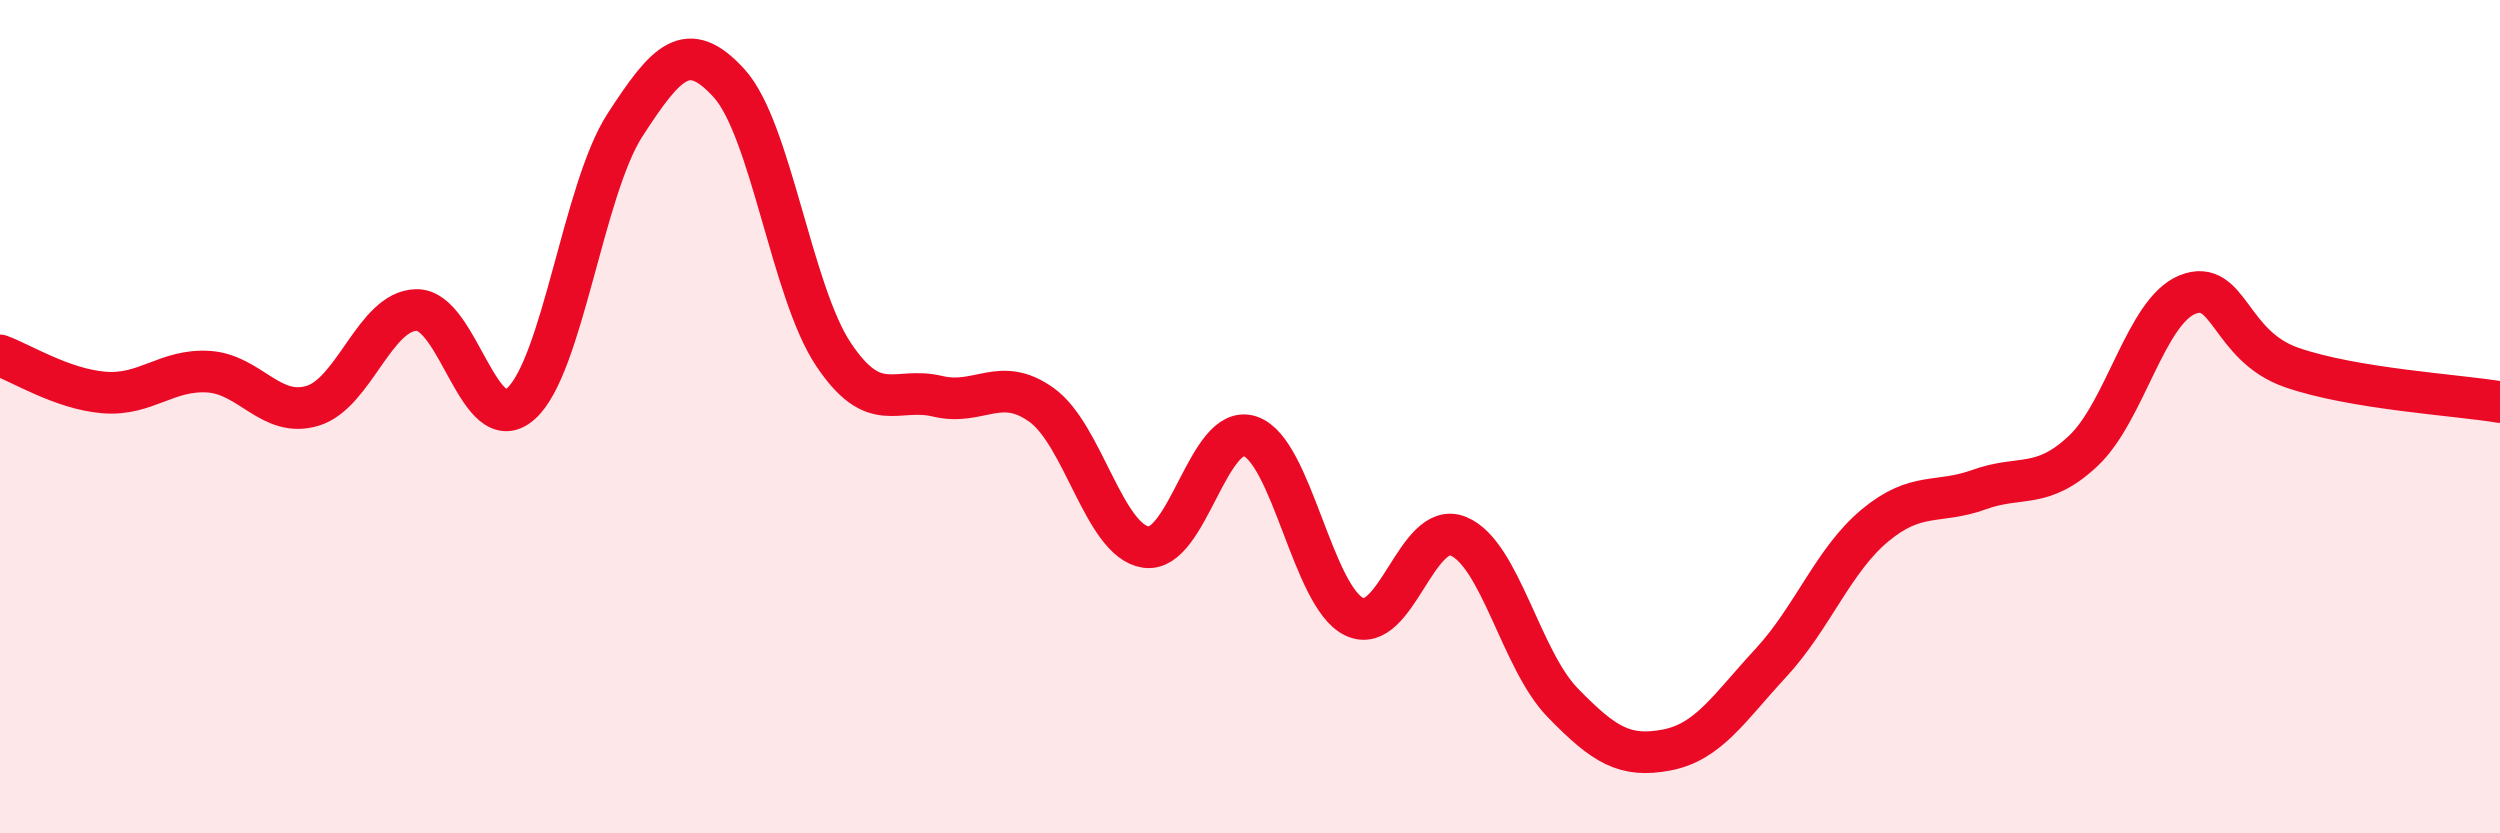
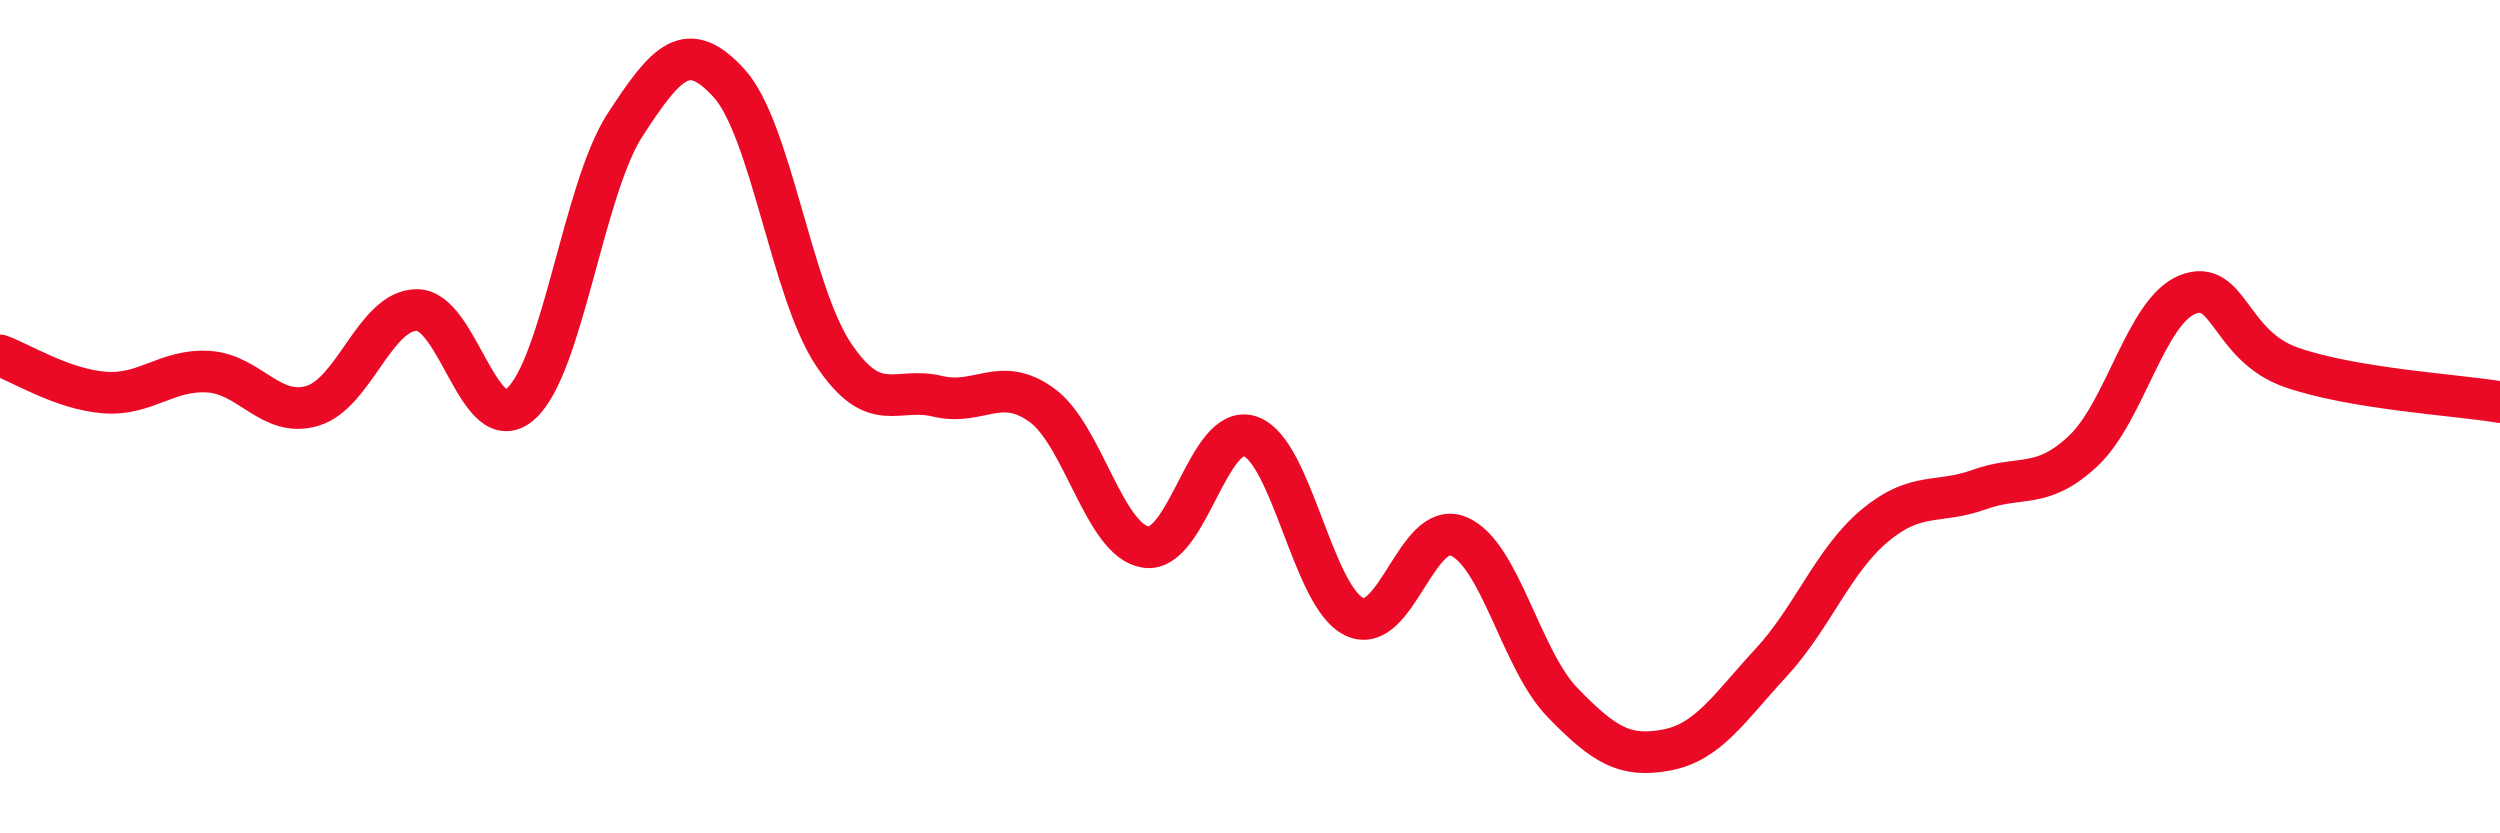
<svg xmlns="http://www.w3.org/2000/svg" width="60" height="20" viewBox="0 0 60 20">
-   <path d="M 0,8.53 C 0.5,8.71 1.5,9.34 2.5,9.42 C 3.5,9.5 4,8.86 5,8.92 C 6,8.98 6.5,10.04 7.5,9.74 C 8.5,9.44 9,7.45 10,7.44 C 11,7.43 11.5,10.58 12.5,9.69 C 13.5,8.8 14,4.54 15,3 C 16,1.46 16.5,0.9 17.5,2 C 18.5,3.1 19,7 20,8.5 C 21,10 21.5,9.27 22.5,9.51 C 23.5,9.75 24,9 25,9.72 C 26,10.44 26.5,12.98 27.5,13.13 C 28.5,13.28 29,10.14 30,10.47 C 31,10.8 31.5,14.32 32.5,14.8 C 33.5,15.28 34,12.46 35,12.87 C 36,13.28 36.5,15.83 37.5,16.86 C 38.5,17.89 39,18.19 40,18 C 41,17.81 41.5,16.99 42.5,15.91 C 43.5,14.83 44,13.44 45,12.61 C 46,11.78 46.5,12.11 47.5,11.75 C 48.5,11.39 49,11.76 50,10.82 C 51,9.88 51.5,7.47 52.5,7.07 C 53.5,6.67 53.5,8.3 55,8.82 C 56.5,9.34 59,9.48 60,9.65L60 20L0 20Z" fill="#EB0A25" opacity="0.1" stroke-linecap="round" stroke-linejoin="round" />
  <path d="M 0,8.53 C 0.5,8.71 1.5,9.34 2.5,9.42 C 3.5,9.5 4,8.86 5,8.92 C 6,8.98 6.5,10.04 7.5,9.74 C 8.5,9.44 9,7.45 10,7.44 C 11,7.43 11.5,10.58 12.5,9.69 C 13.5,8.8 14,4.54 15,3 C 16,1.46 16.5,0.9 17.5,2 C 18.5,3.1 19,7 20,8.5 C 21,10 21.5,9.27 22.5,9.51 C 23.5,9.75 24,9 25,9.72 C 26,10.44 26.5,12.98 27.5,13.13 C 28.5,13.28 29,10.14 30,10.47 C 31,10.8 31.5,14.32 32.5,14.8 C 33.5,15.28 34,12.46 35,12.87 C 36,13.28 36.5,15.83 37.5,16.86 C 38.5,17.89 39,18.19 40,18 C 41,17.81 41.5,16.99 42.5,15.91 C 43.5,14.83 44,13.44 45,12.61 C 46,11.78 46.5,12.11 47.5,11.75 C 48.5,11.39 49,11.76 50,10.82 C 51,9.88 51.5,7.47 52.5,7.07 C 53.5,6.67 53.5,8.3 55,8.82 C 56.5,9.34 59,9.48 60,9.65" stroke="#EB0A25" stroke-width="1" fill="none" stroke-linecap="round" stroke-linejoin="round" />
</svg>